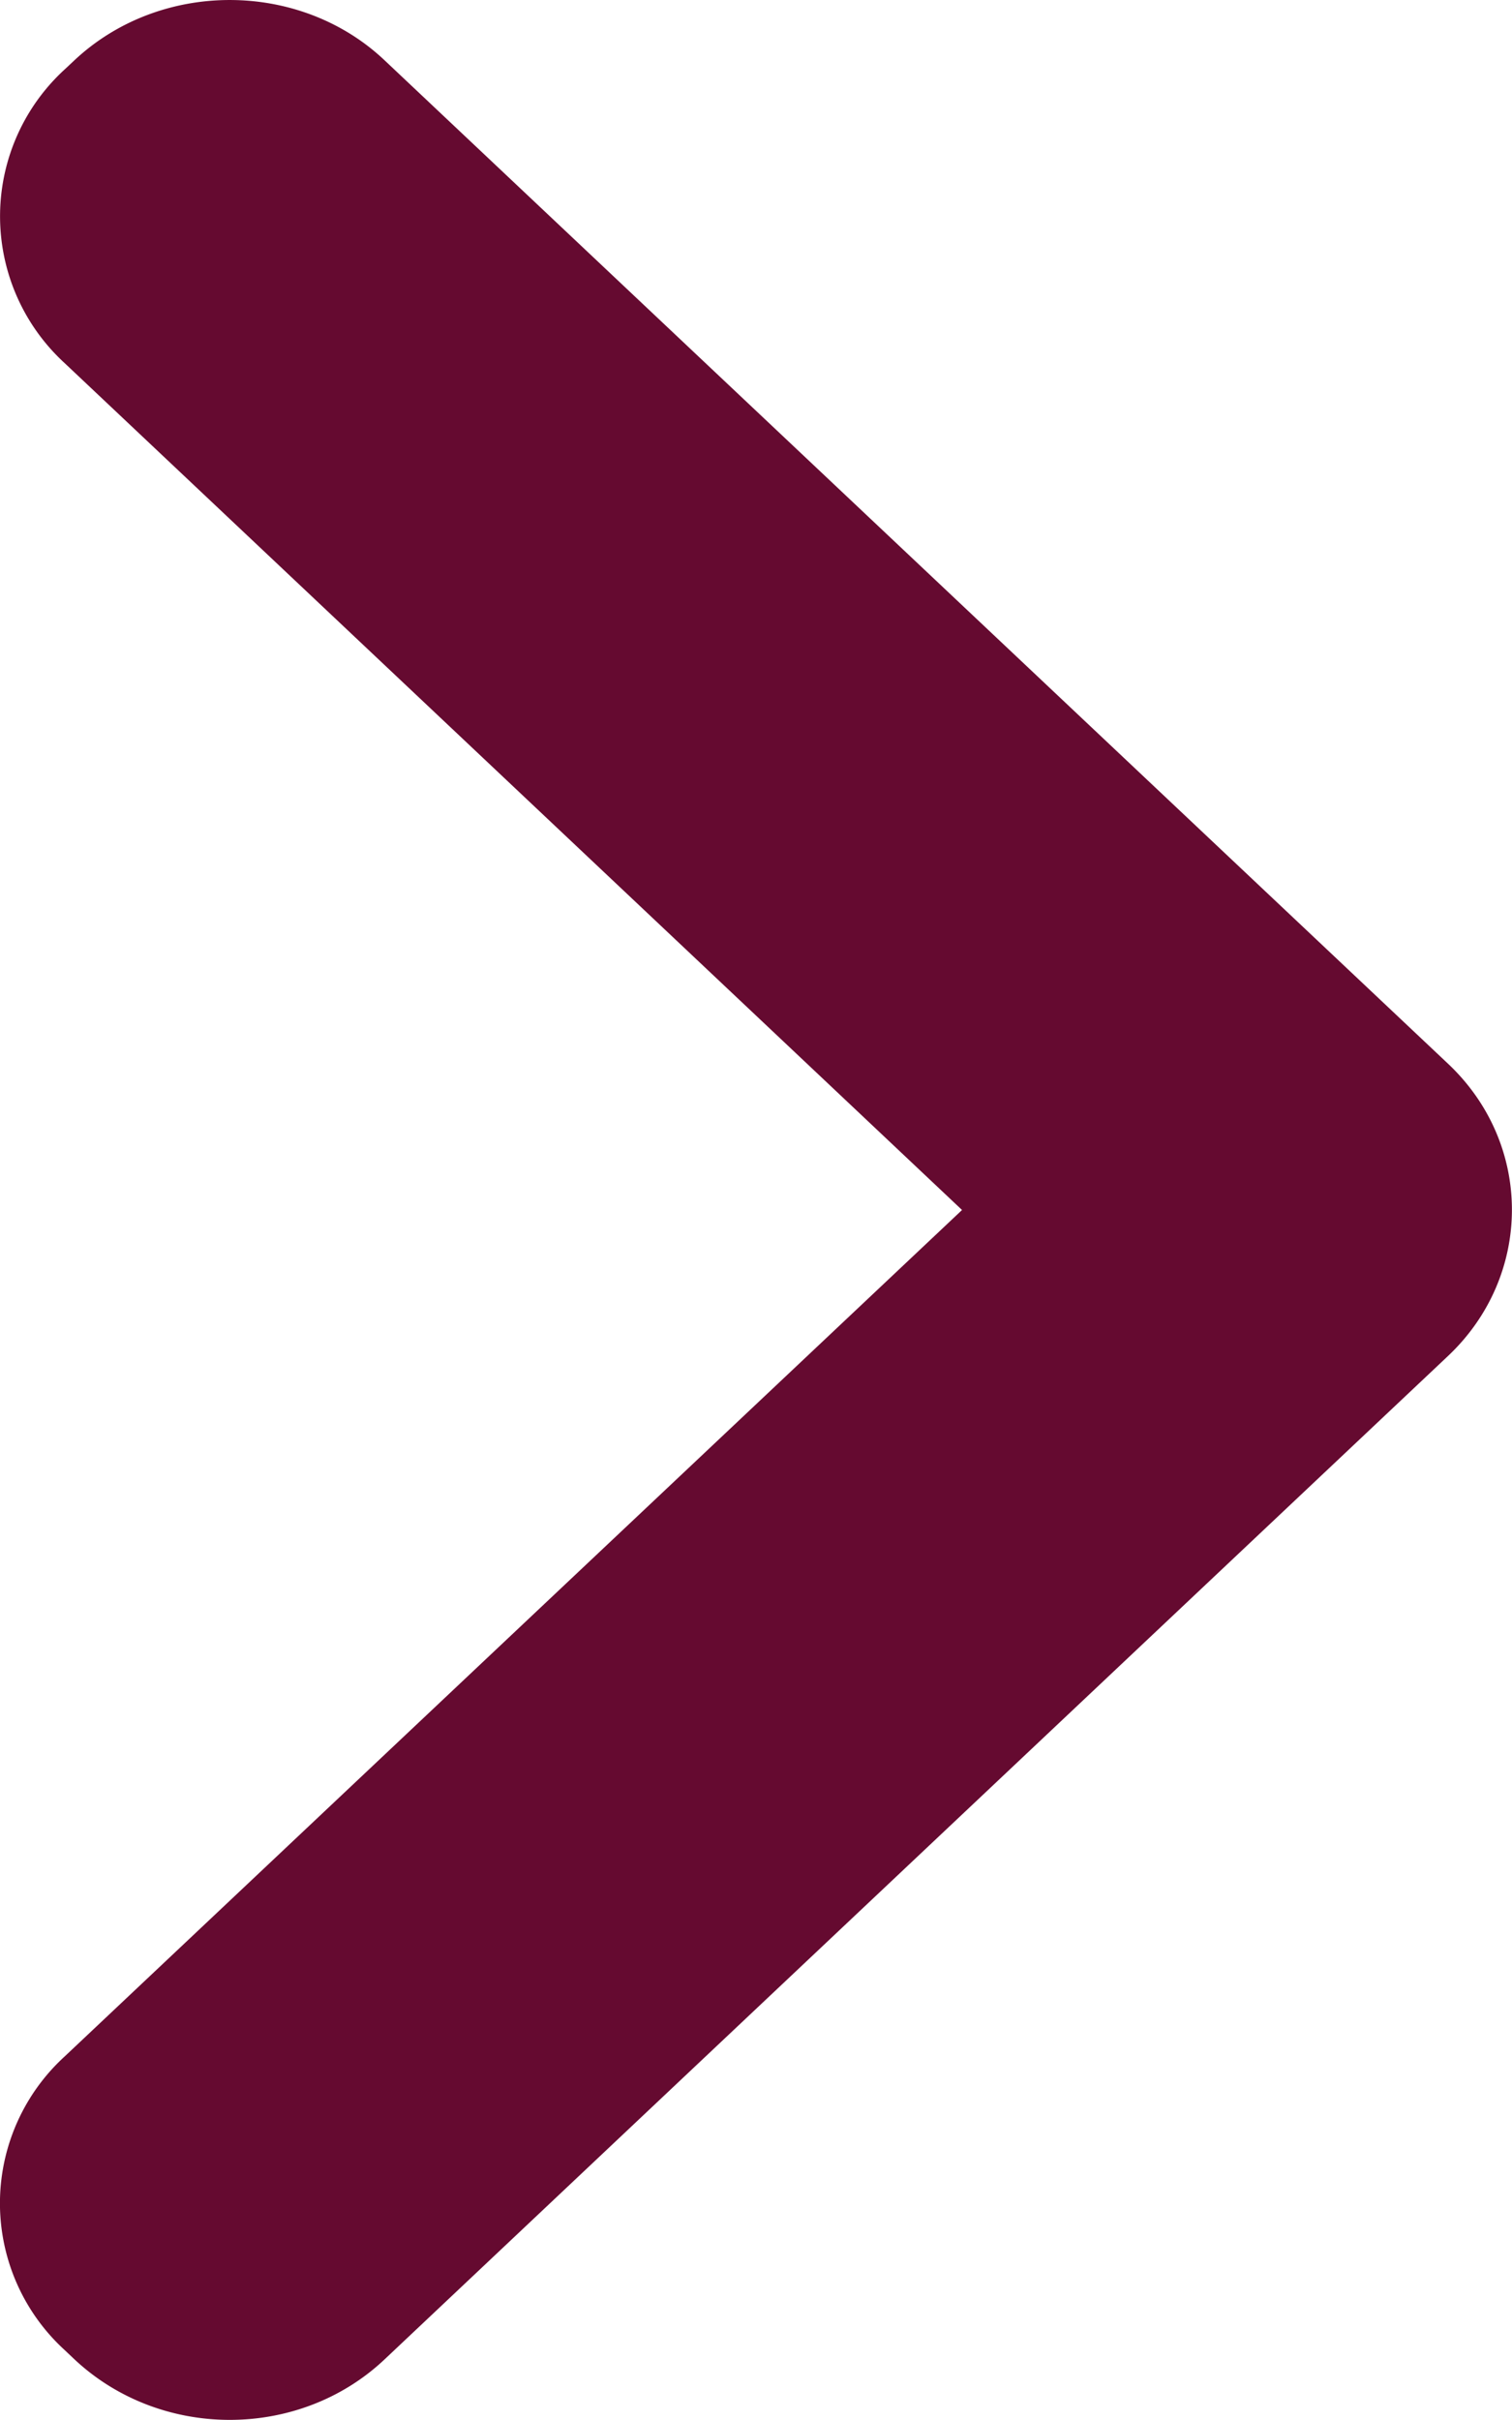
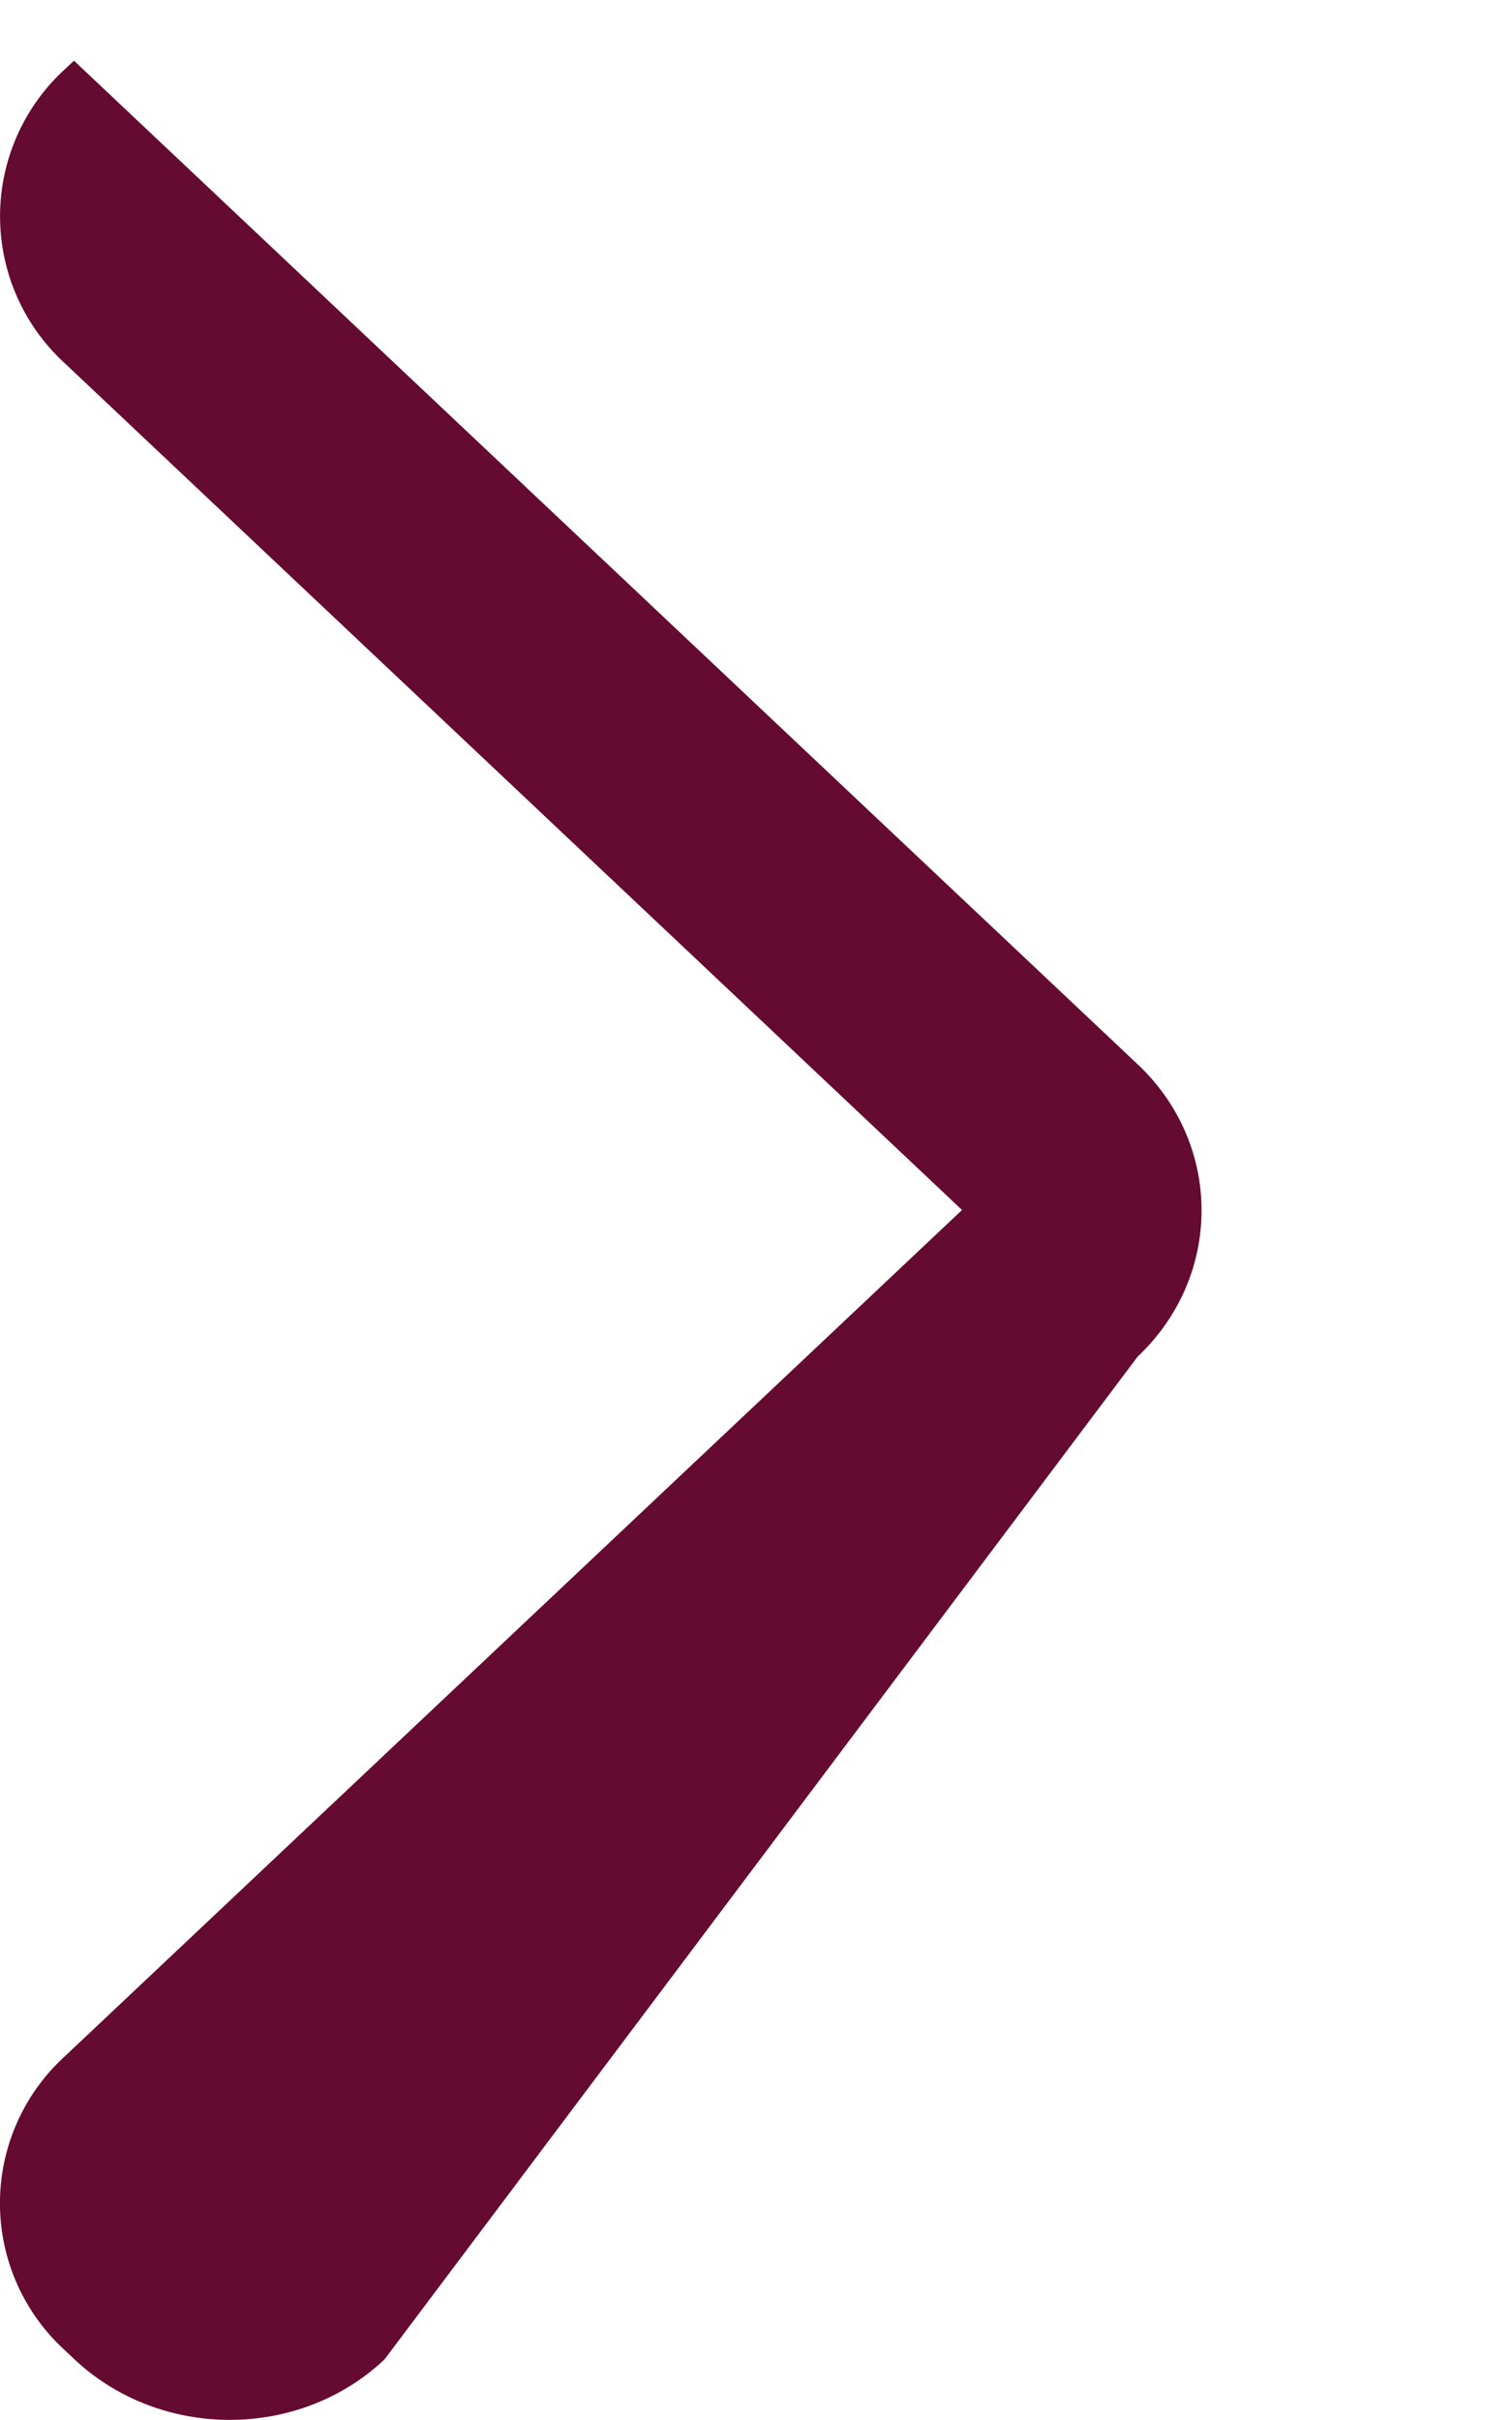
<svg xmlns="http://www.w3.org/2000/svg" xmlns:xlink="http://www.w3.org/1999/xlink" width="15" height="24" viewBox="0 0 15 24">
  <defs>
-     <path d="M5.64 3.6A1.975 1.975 0 015.64.69l.094-.088c.852-.803 2.237-.8 3.079-.006l10.552 9.953c.849.8.842 2.105 0 2.899L8.814 23.4c-.849.8-2.226.799-3.08-.006l-.093-.088a1.972 1.972 0 01-.001-2.91L14.544 12l-8.904-8.4z" id="a" />
+     <path d="M5.64 3.6A1.975 1.975 0 015.64.69l.094-.088l10.552 9.953c.849.8.842 2.105 0 2.899L8.814 23.4c-.849.8-2.226.799-3.08-.006l-.093-.088a1.972 1.972 0 01-.001-2.91L14.544 12l-8.904-8.4z" id="a" />
  </defs>
  <use fill="#650a30" xlink:href="#a" transform="translate(-5)" fill-rule="evenodd" />
</svg>